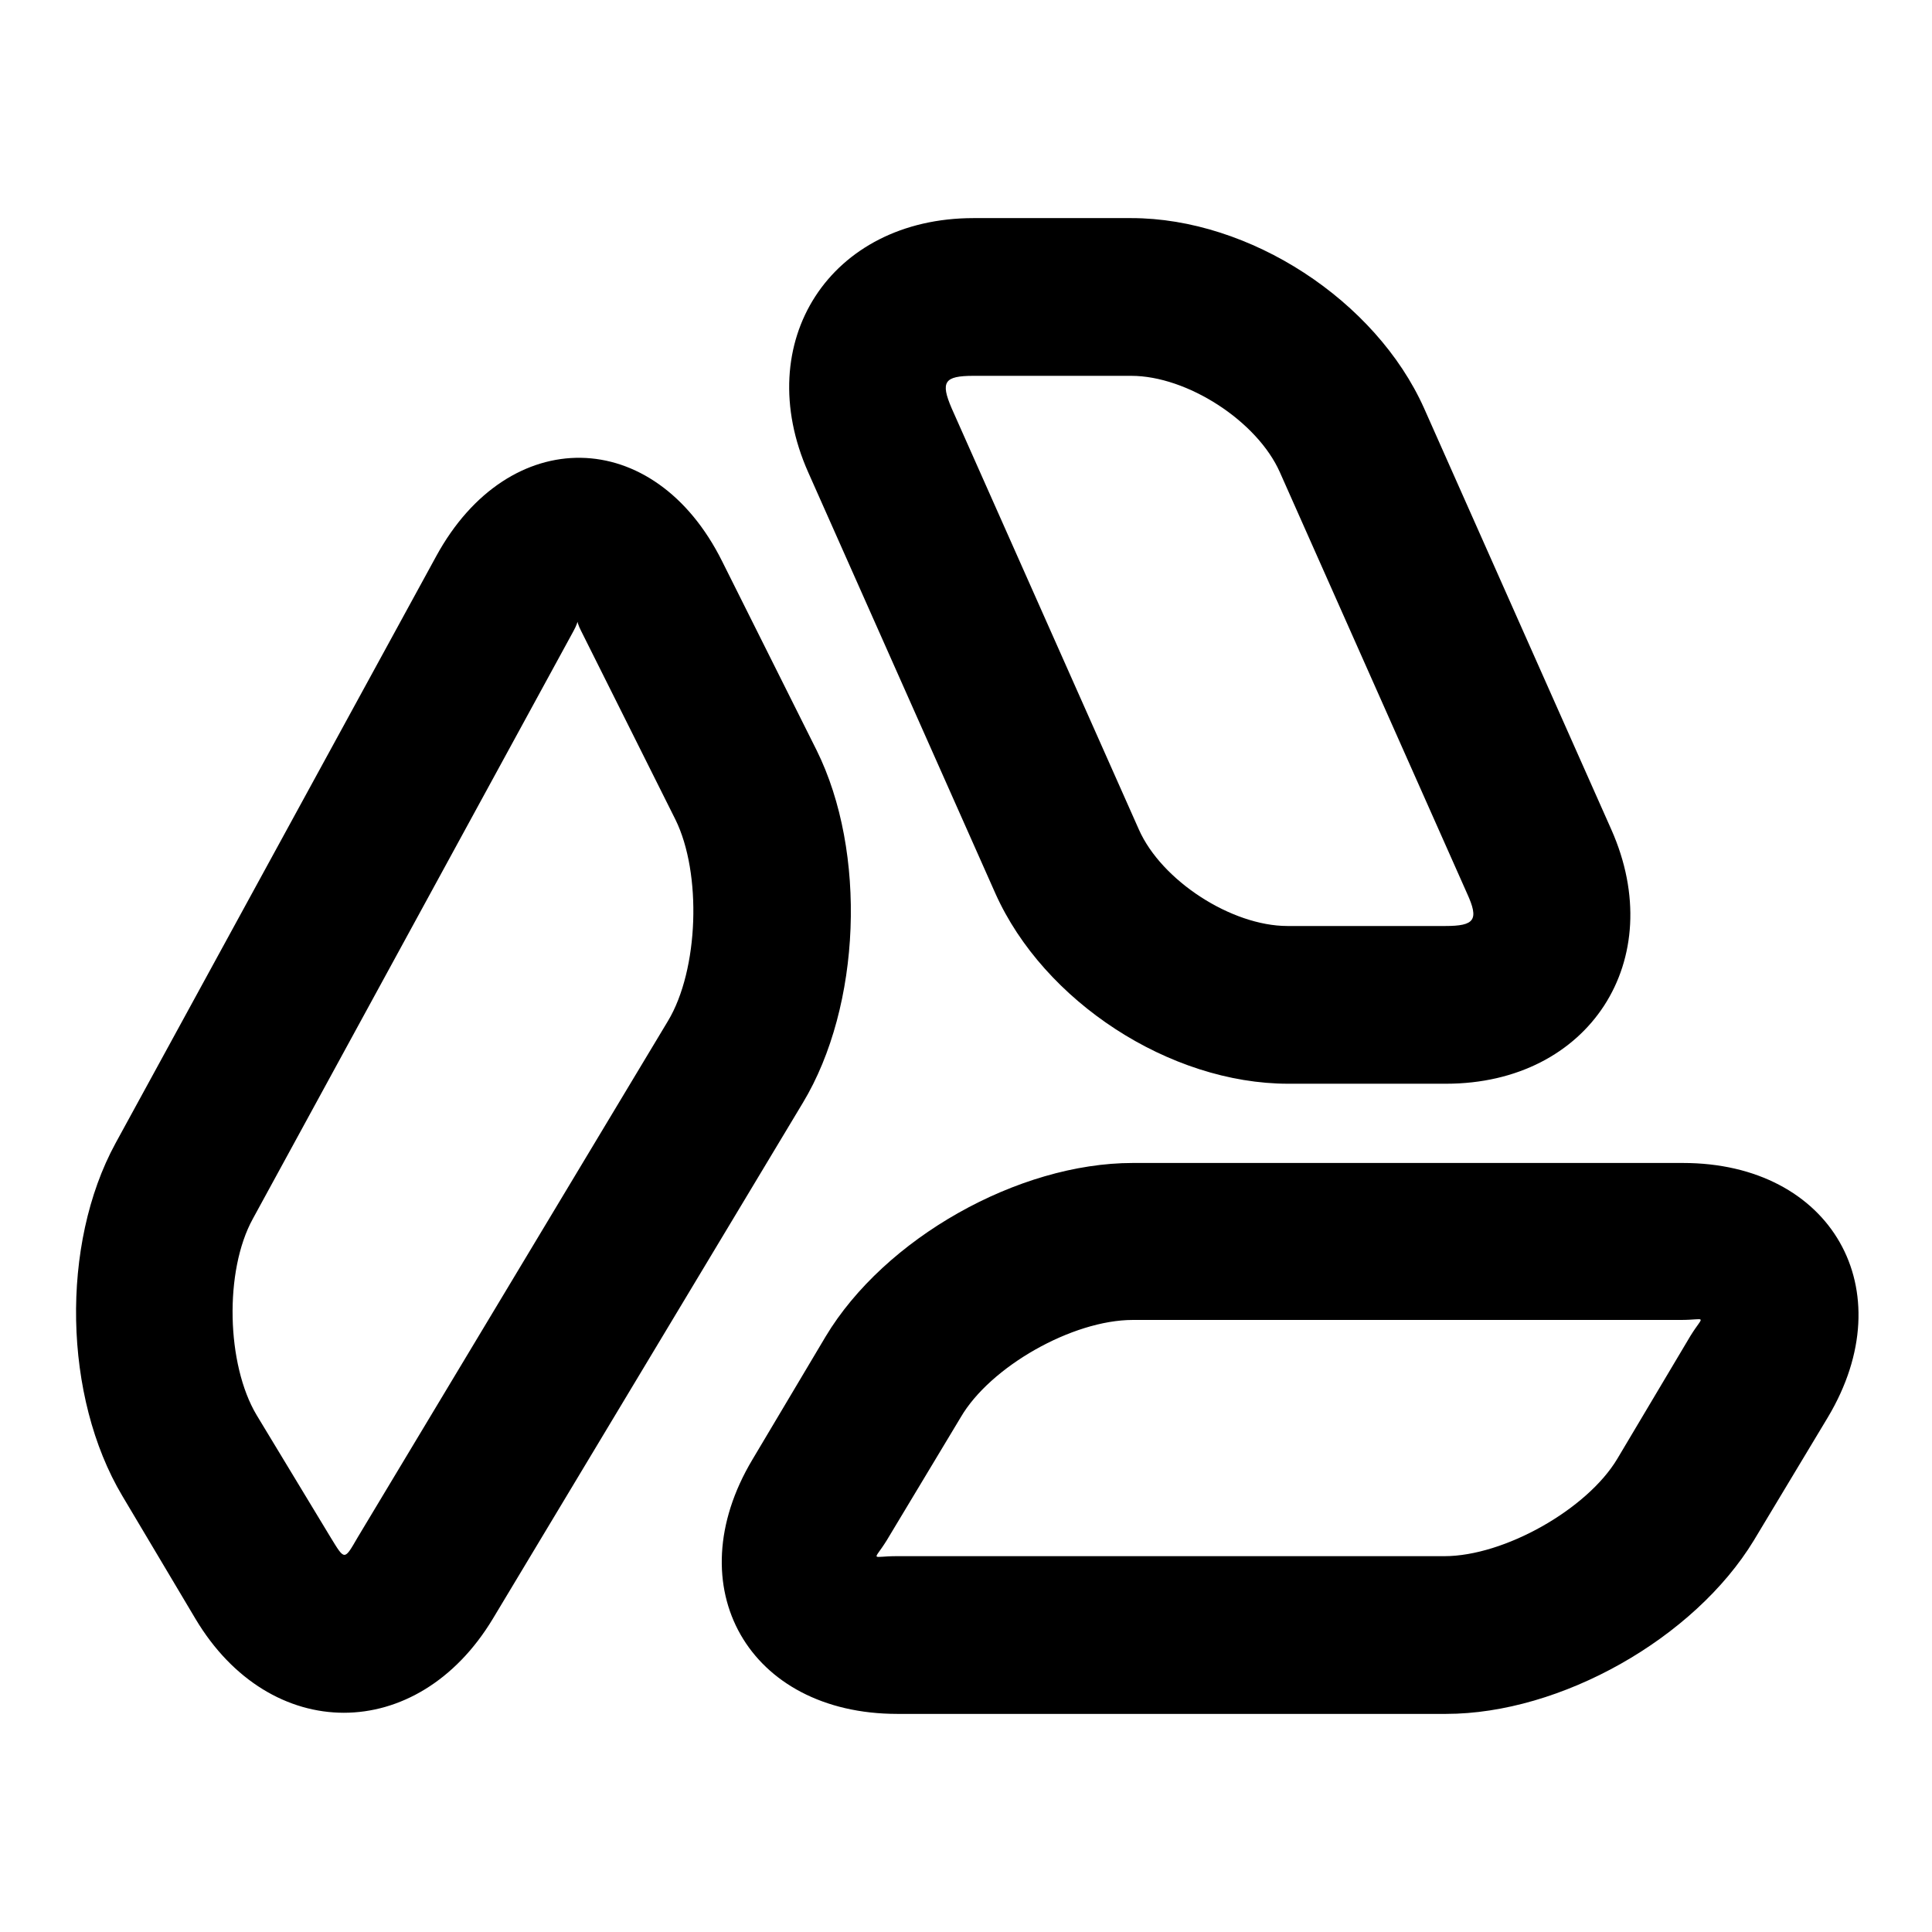
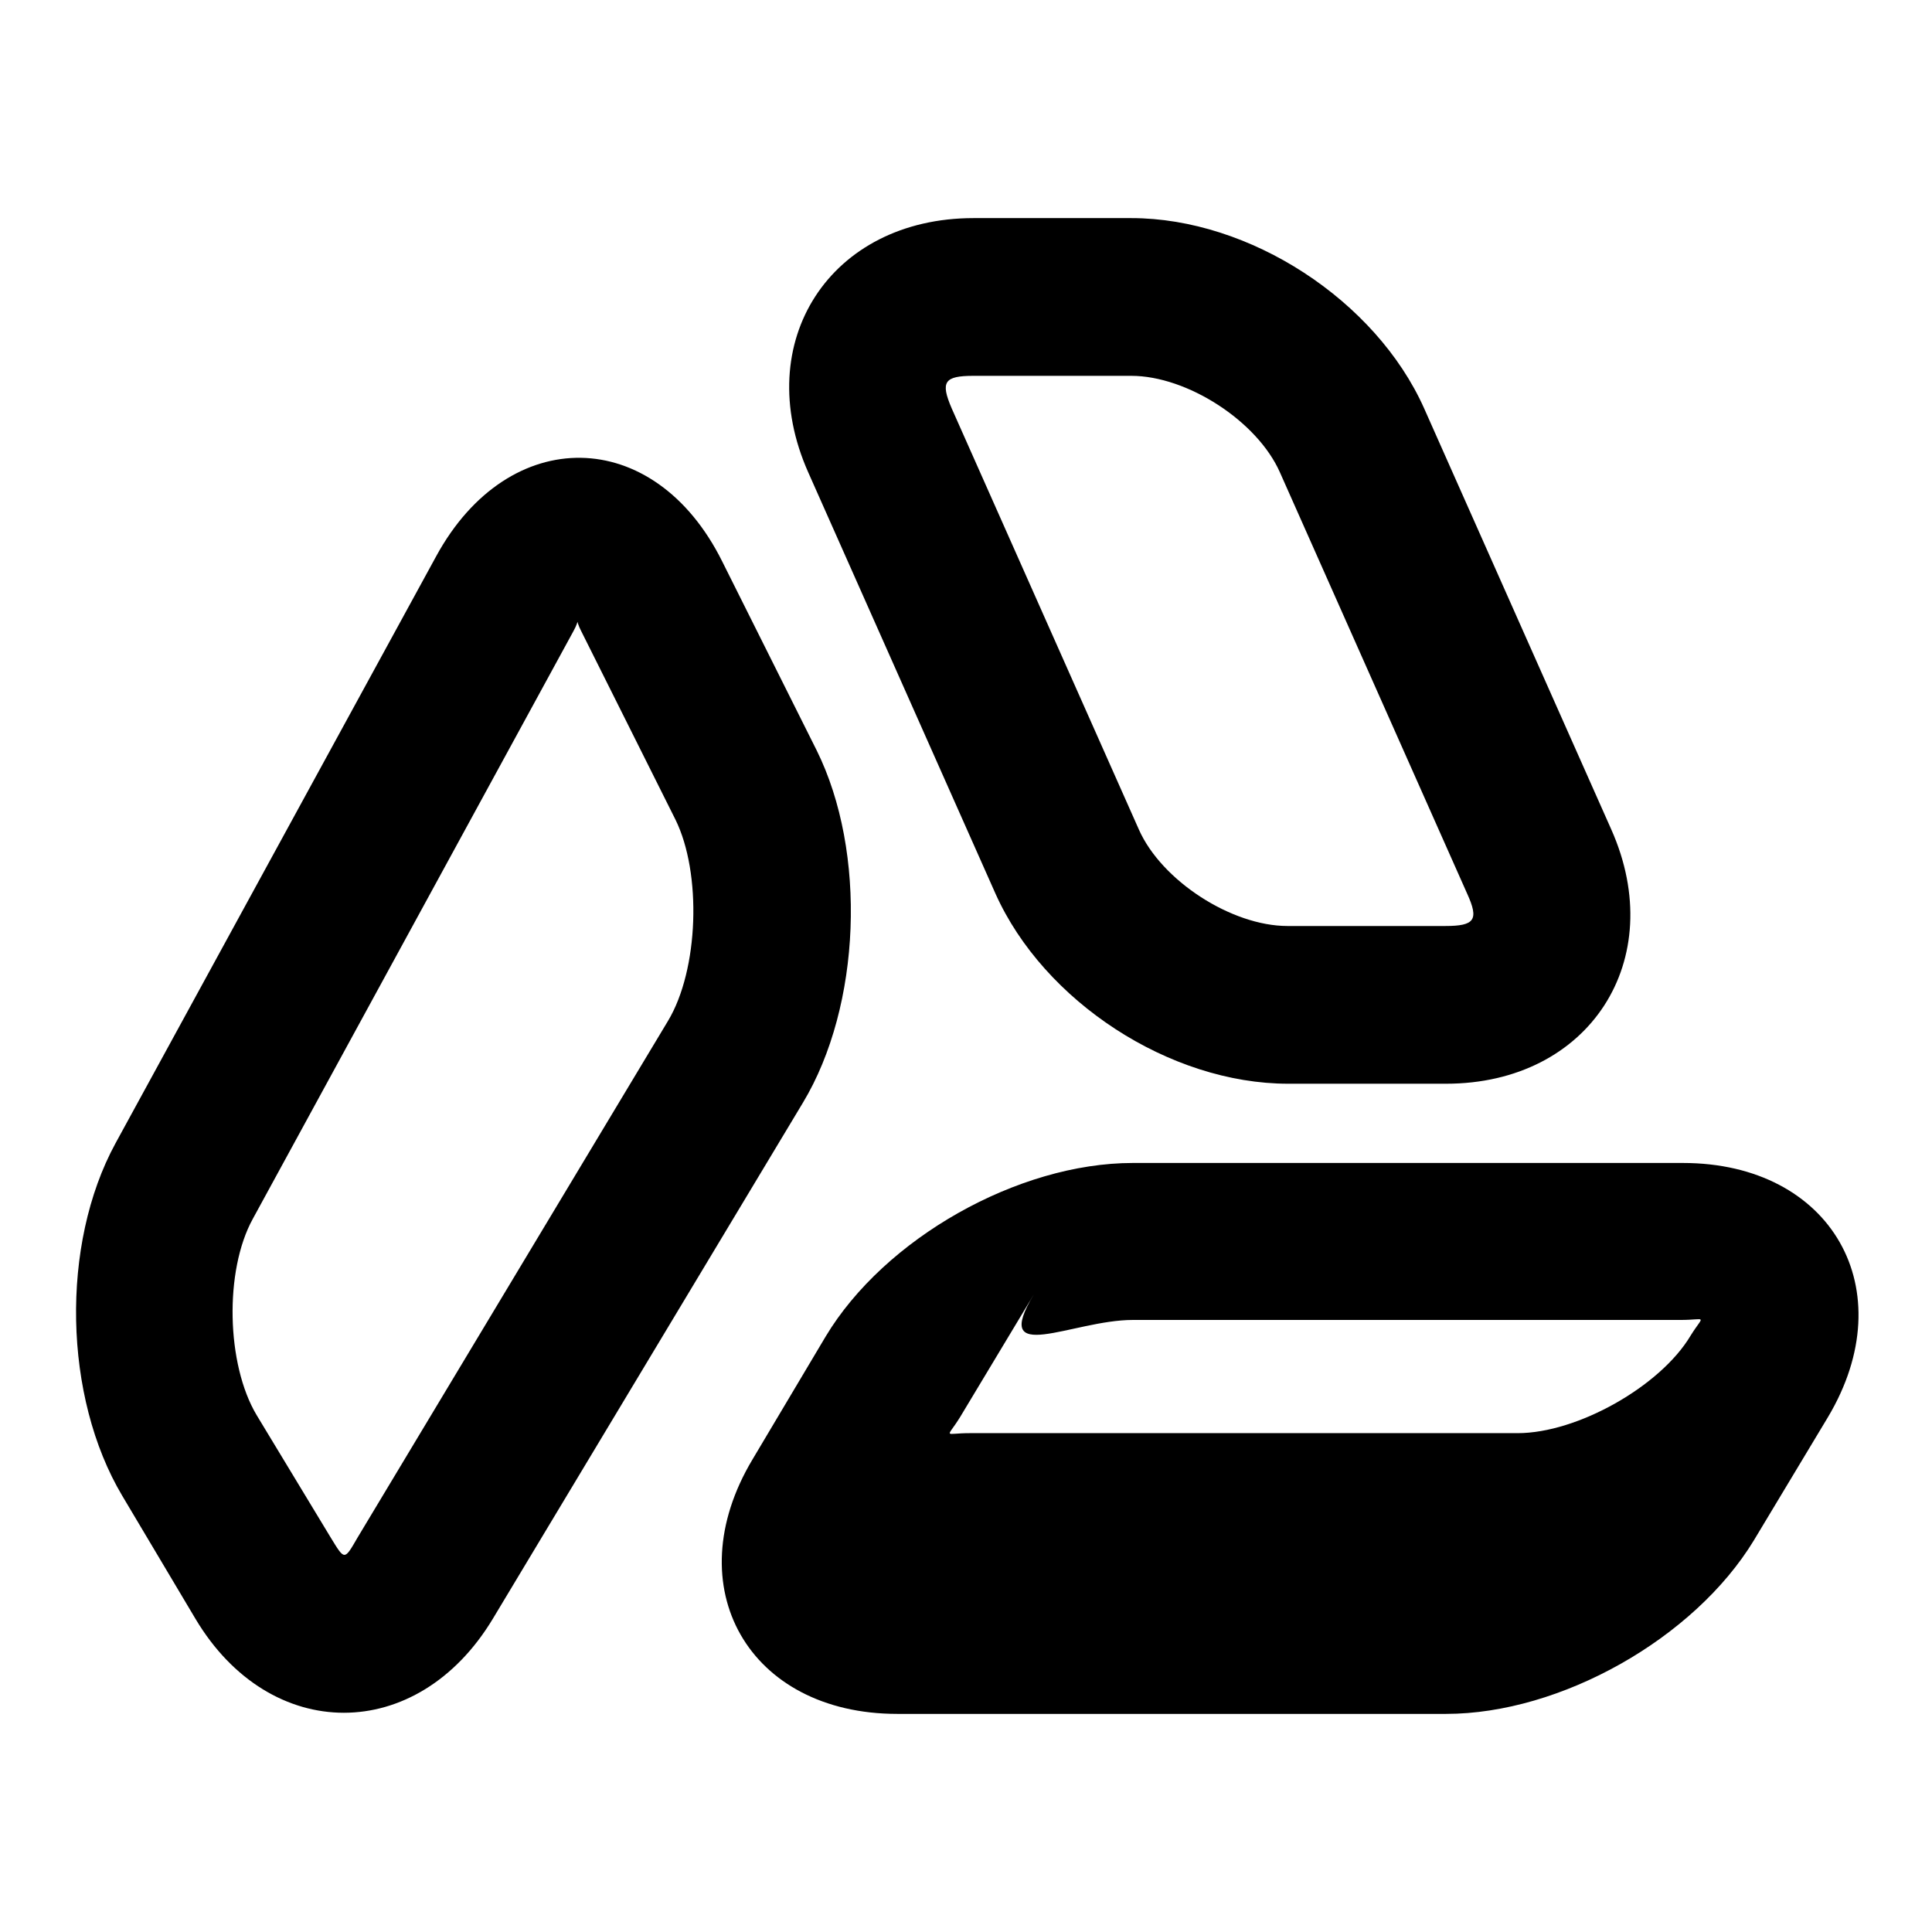
<svg xmlns="http://www.w3.org/2000/svg" version="1.1" x="0px" y="0px" viewBox="0 0 256 256" enable-background="new 0 0 256 256" xml:space="preserve">
  <g>
-     <path fill="#000000" d="M43.8,203.7L34,187.5c-4-6.7-4.3-19.1-0.5-26L76,83.6c1.6-2.9-0.5-2.9,1,0l12.5,25c3.5,7.1,3.1,19.9-1,26.7 l-41.1,68.4C45.6,206.8,45.7,206.8,43.8,203.7L43.8,203.7z M106.4,146.1c7.7-12.8,8.5-33.2,1.8-46.7l-12.5-25 c-9-18.1-28.3-18.3-37.9-0.7l-42.5,77.8c-7.3,13.4-6.9,33.6,0.9,46.7l9.7,16.3c9.9,16.6,29.4,16.6,39.4,0L106.4,146.1z  M150.1,154.1c-15.2,0-32.9,10-40.7,23l-9.7,16.3c-10.1,16.9-0.5,33.7,19.2,33.7h72.7c15.2,0,32.9-10,40.8-23l9.8-16.3 c10.1-16.9,0.5-33.7-19.2-33.7H150.1z M150.1,174.9h72.6c3.5,0,3.1-0.8,1.3,2.1l-9.7,16.3c-4,6.7-15,12.9-22.9,12.9h-72.6 c-3.5,0-3.1,0.8-1.3-2.1l9.8-16.3C131.2,181.1,142.1,174.9,150.1,174.9L150.1,174.9z M129,28.9c-19,0-29.6,16.4-21.9,33.7 l24.8,55.8c6.4,14.3,23.1,25.2,38.8,25.2h20.9c19,0,29.6-16.4,21.9-33.7l-24.8-55.8c-6.4-14.3-23.1-25.2-38.8-25.2H129L129,28.9z  M129,49.8h20.9c7.4,0,16.7,6,19.7,12.8l24.8,55.8c1.6,3.5,1,4.3-2.9,4.3h-20.9c-7.4,0-16.7-6-19.7-12.8l-24.8-55.8 C124.6,50.6,125.1,49.8,129,49.8z" />
+     <path fill="#000000" d="M43.8,203.7L34,187.5c-4-6.7-4.3-19.1-0.5-26L76,83.6c1.6-2.9-0.5-2.9,1,0l12.5,25c3.5,7.1,3.1,19.9-1,26.7 l-41.1,68.4C45.6,206.8,45.7,206.8,43.8,203.7L43.8,203.7z M106.4,146.1c7.7-12.8,8.5-33.2,1.8-46.7l-12.5-25 c-9-18.1-28.3-18.3-37.9-0.7l-42.5,77.8c-7.3,13.4-6.9,33.6,0.9,46.7l9.7,16.3c9.9,16.6,29.4,16.6,39.4,0L106.4,146.1z  M150.1,154.1c-15.2,0-32.9,10-40.7,23l-9.7,16.3c-10.1,16.9-0.5,33.7,19.2,33.7h72.7c15.2,0,32.9-10,40.8-23l9.8-16.3 c10.1-16.9,0.5-33.7-19.2-33.7H150.1z M150.1,174.9h72.6c3.5,0,3.1-0.8,1.3,2.1c-4,6.7-15,12.9-22.9,12.9h-72.6 c-3.5,0-3.1,0.8-1.3-2.1l9.8-16.3C131.2,181.1,142.1,174.9,150.1,174.9L150.1,174.9z M129,28.9c-19,0-29.6,16.4-21.9,33.7 l24.8,55.8c6.4,14.3,23.1,25.2,38.8,25.2h20.9c19,0,29.6-16.4,21.9-33.7l-24.8-55.8c-6.4-14.3-23.1-25.2-38.8-25.2H129L129,28.9z  M129,49.8h20.9c7.4,0,16.7,6,19.7,12.8l24.8,55.8c1.6,3.5,1,4.3-2.9,4.3h-20.9c-7.4,0-16.7-6-19.7-12.8l-24.8-55.8 C124.6,50.6,125.1,49.8,129,49.8z" />
  </g>
</svg>